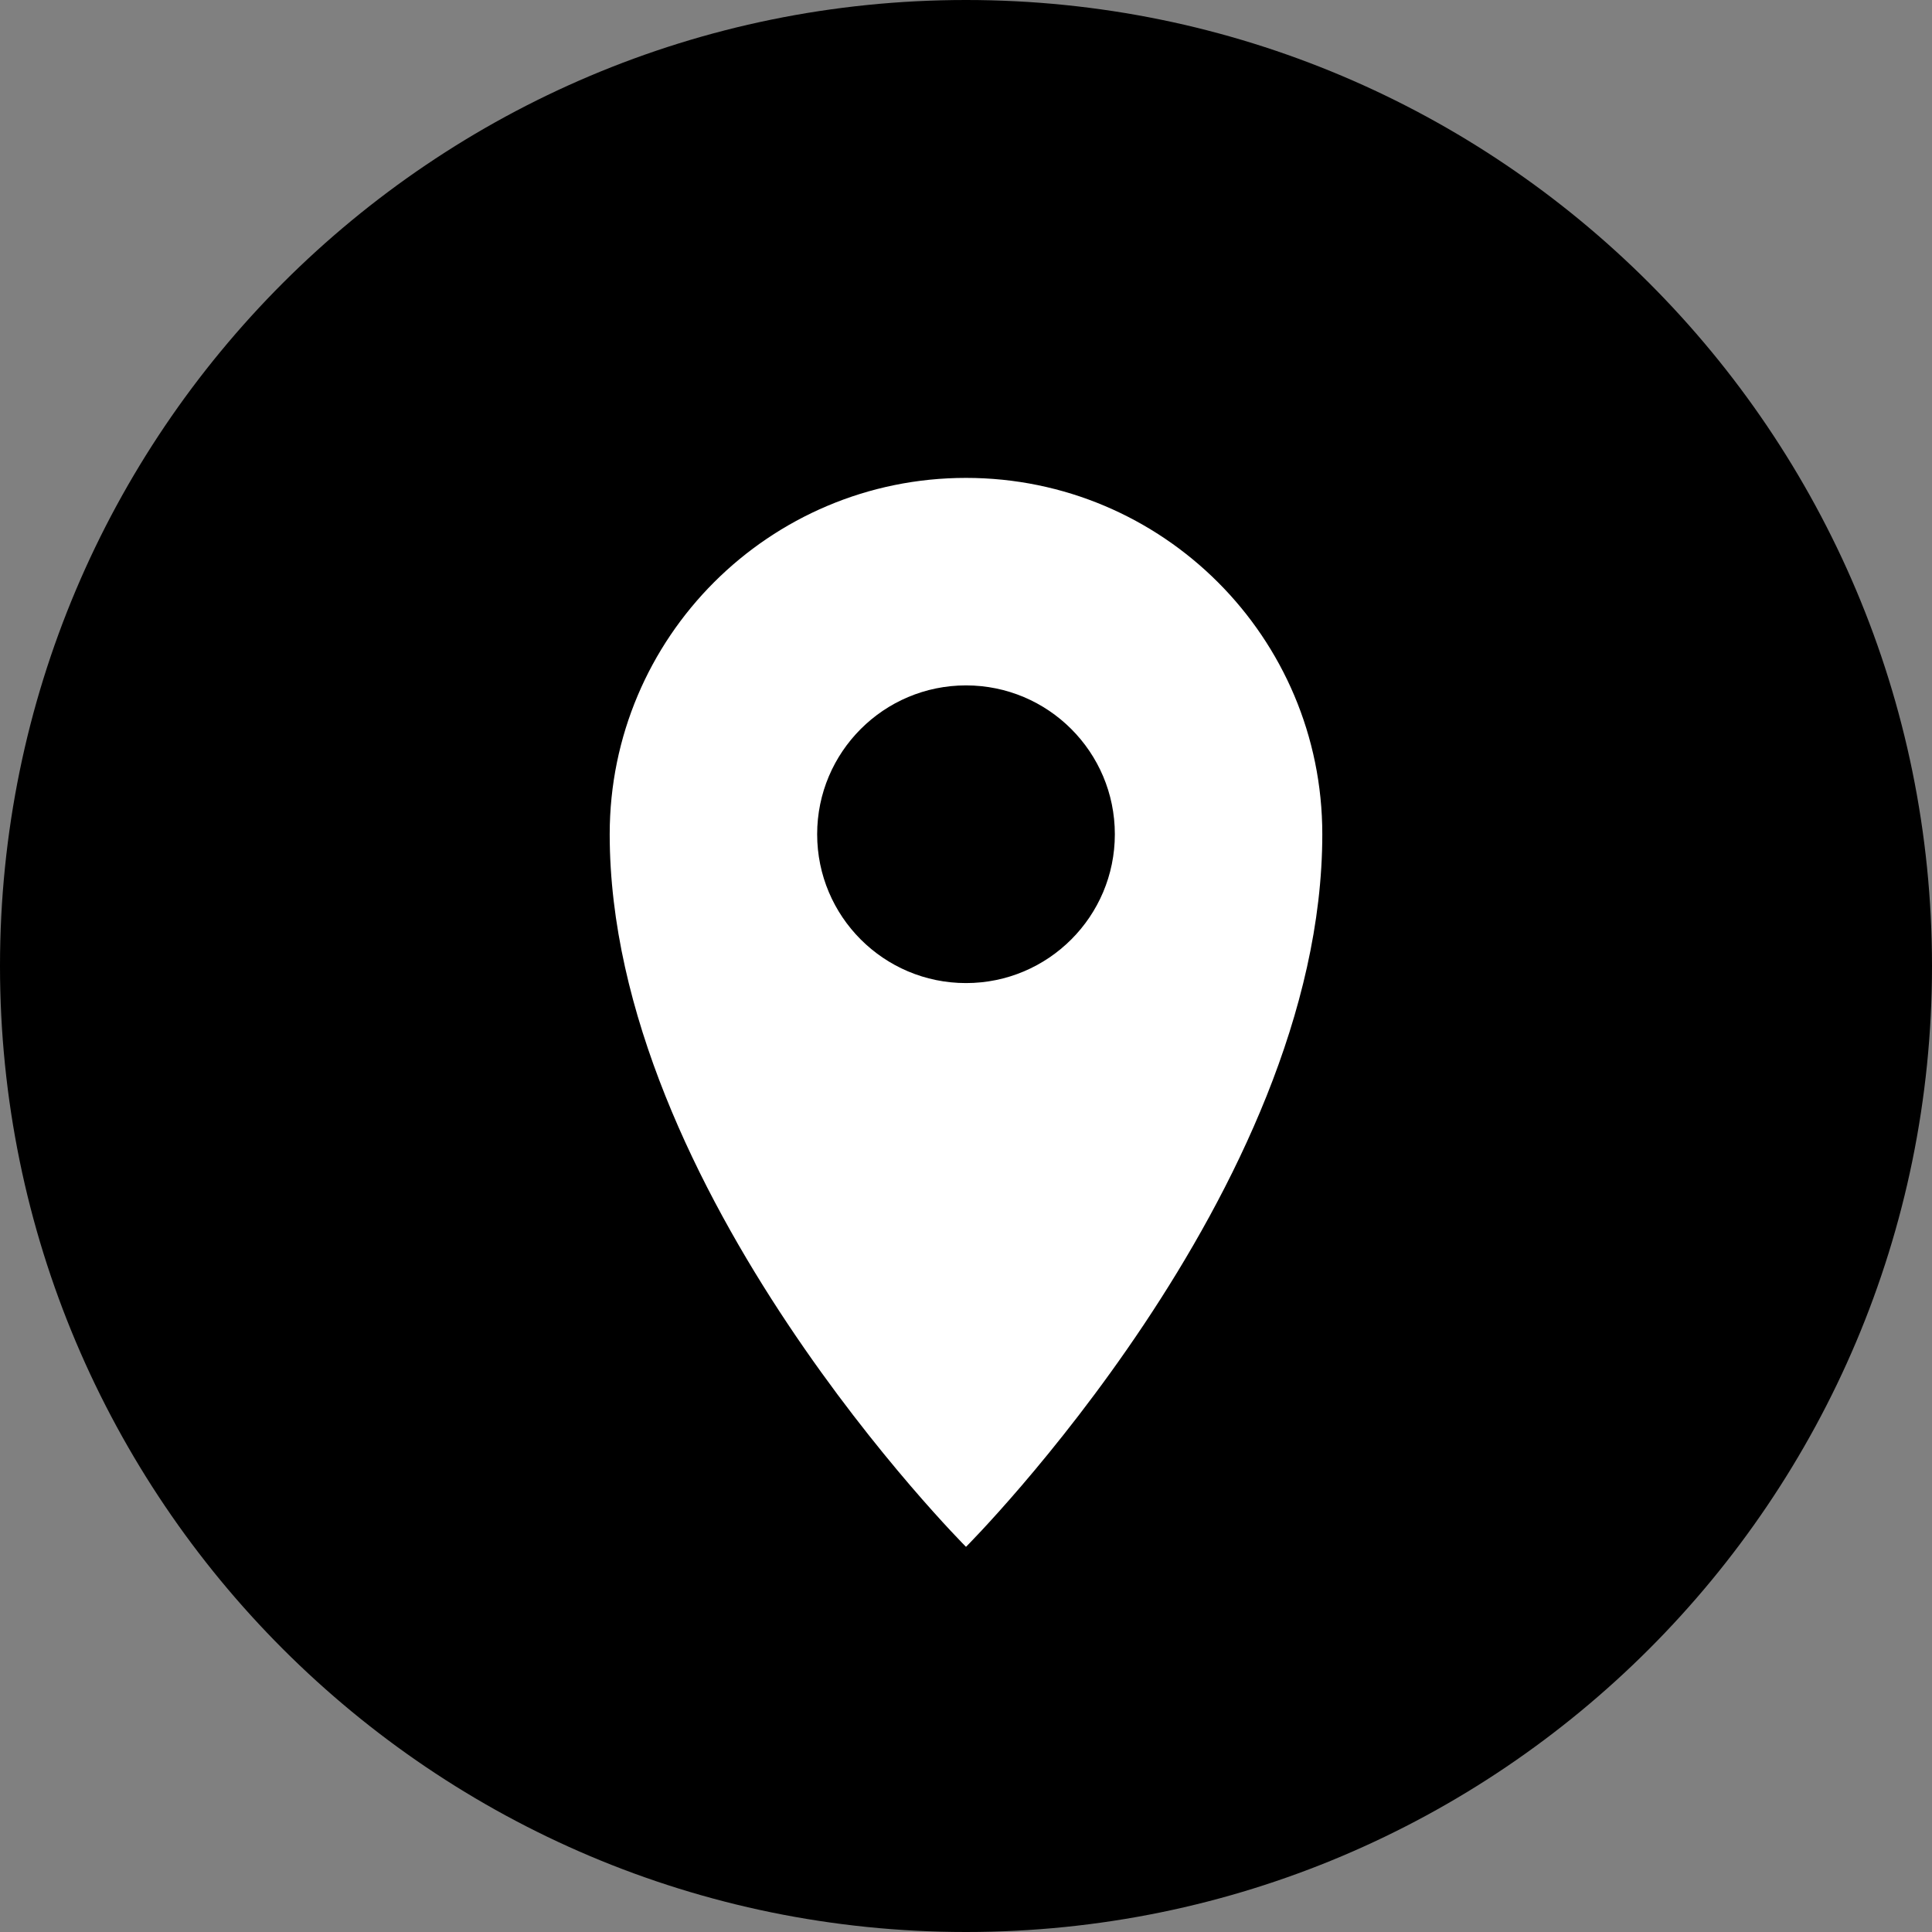
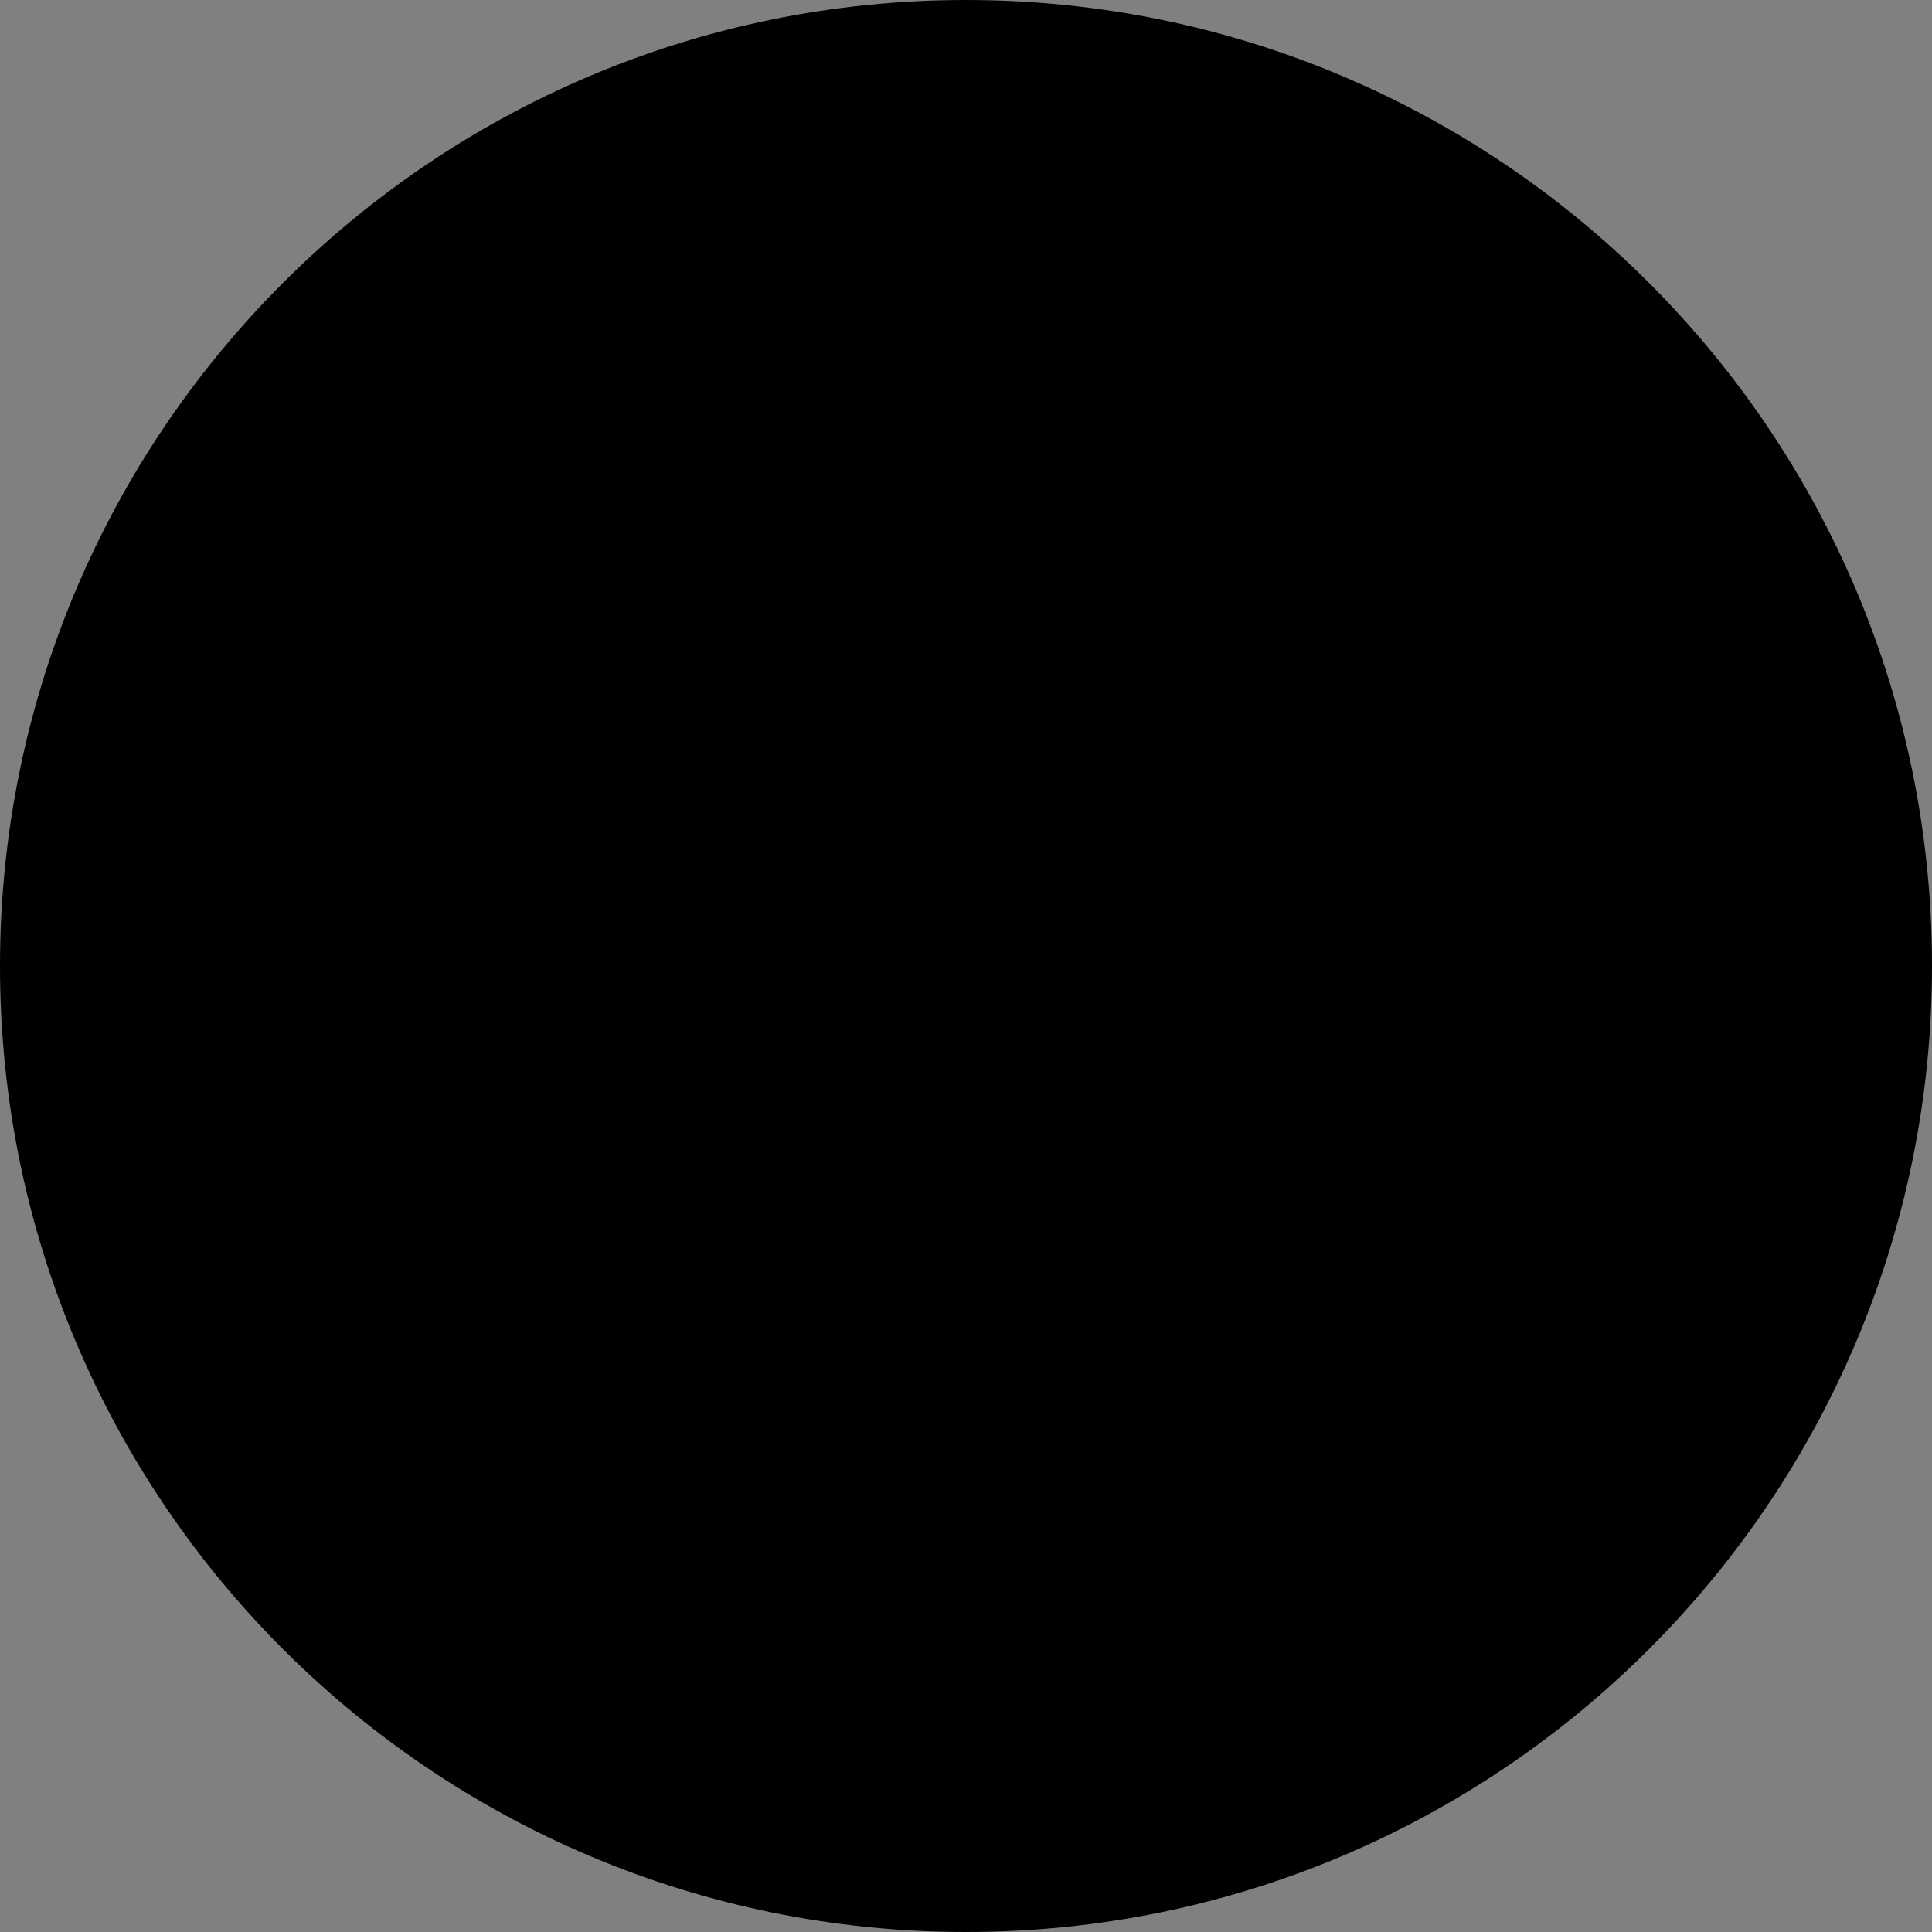
<svg xmlns="http://www.w3.org/2000/svg" id="Ebene_1" viewBox="0 0 500 500">
  <rect x="0" y="0" width="500" height="500" fill="#808080" stroke="none" />
  <defs>
    <style>.cls-1{fill:#fff;}</style>
  </defs>
  <path d="m250,500c138.07,0,250-111.93,250-250S388.07,0,250,0,0,111.93,0,250s111.93,250,250,250" />
-   <path class="cls-1" d="m250,123.68c-50.93,0-92.21,41.29-92.21,92.21,0,92.21,92.21,184.43,92.21,184.43,0,0,92.21-92.21,92.21-184.43,0-50.93-41.29-92.21-92.21-92.21Zm0,130.74c-21.28,0-38.52-17.25-38.52-38.52s17.25-38.52,38.52-38.52,38.52,17.25,38.52,38.52-17.25,38.52-38.52,38.52Z" />
</svg>